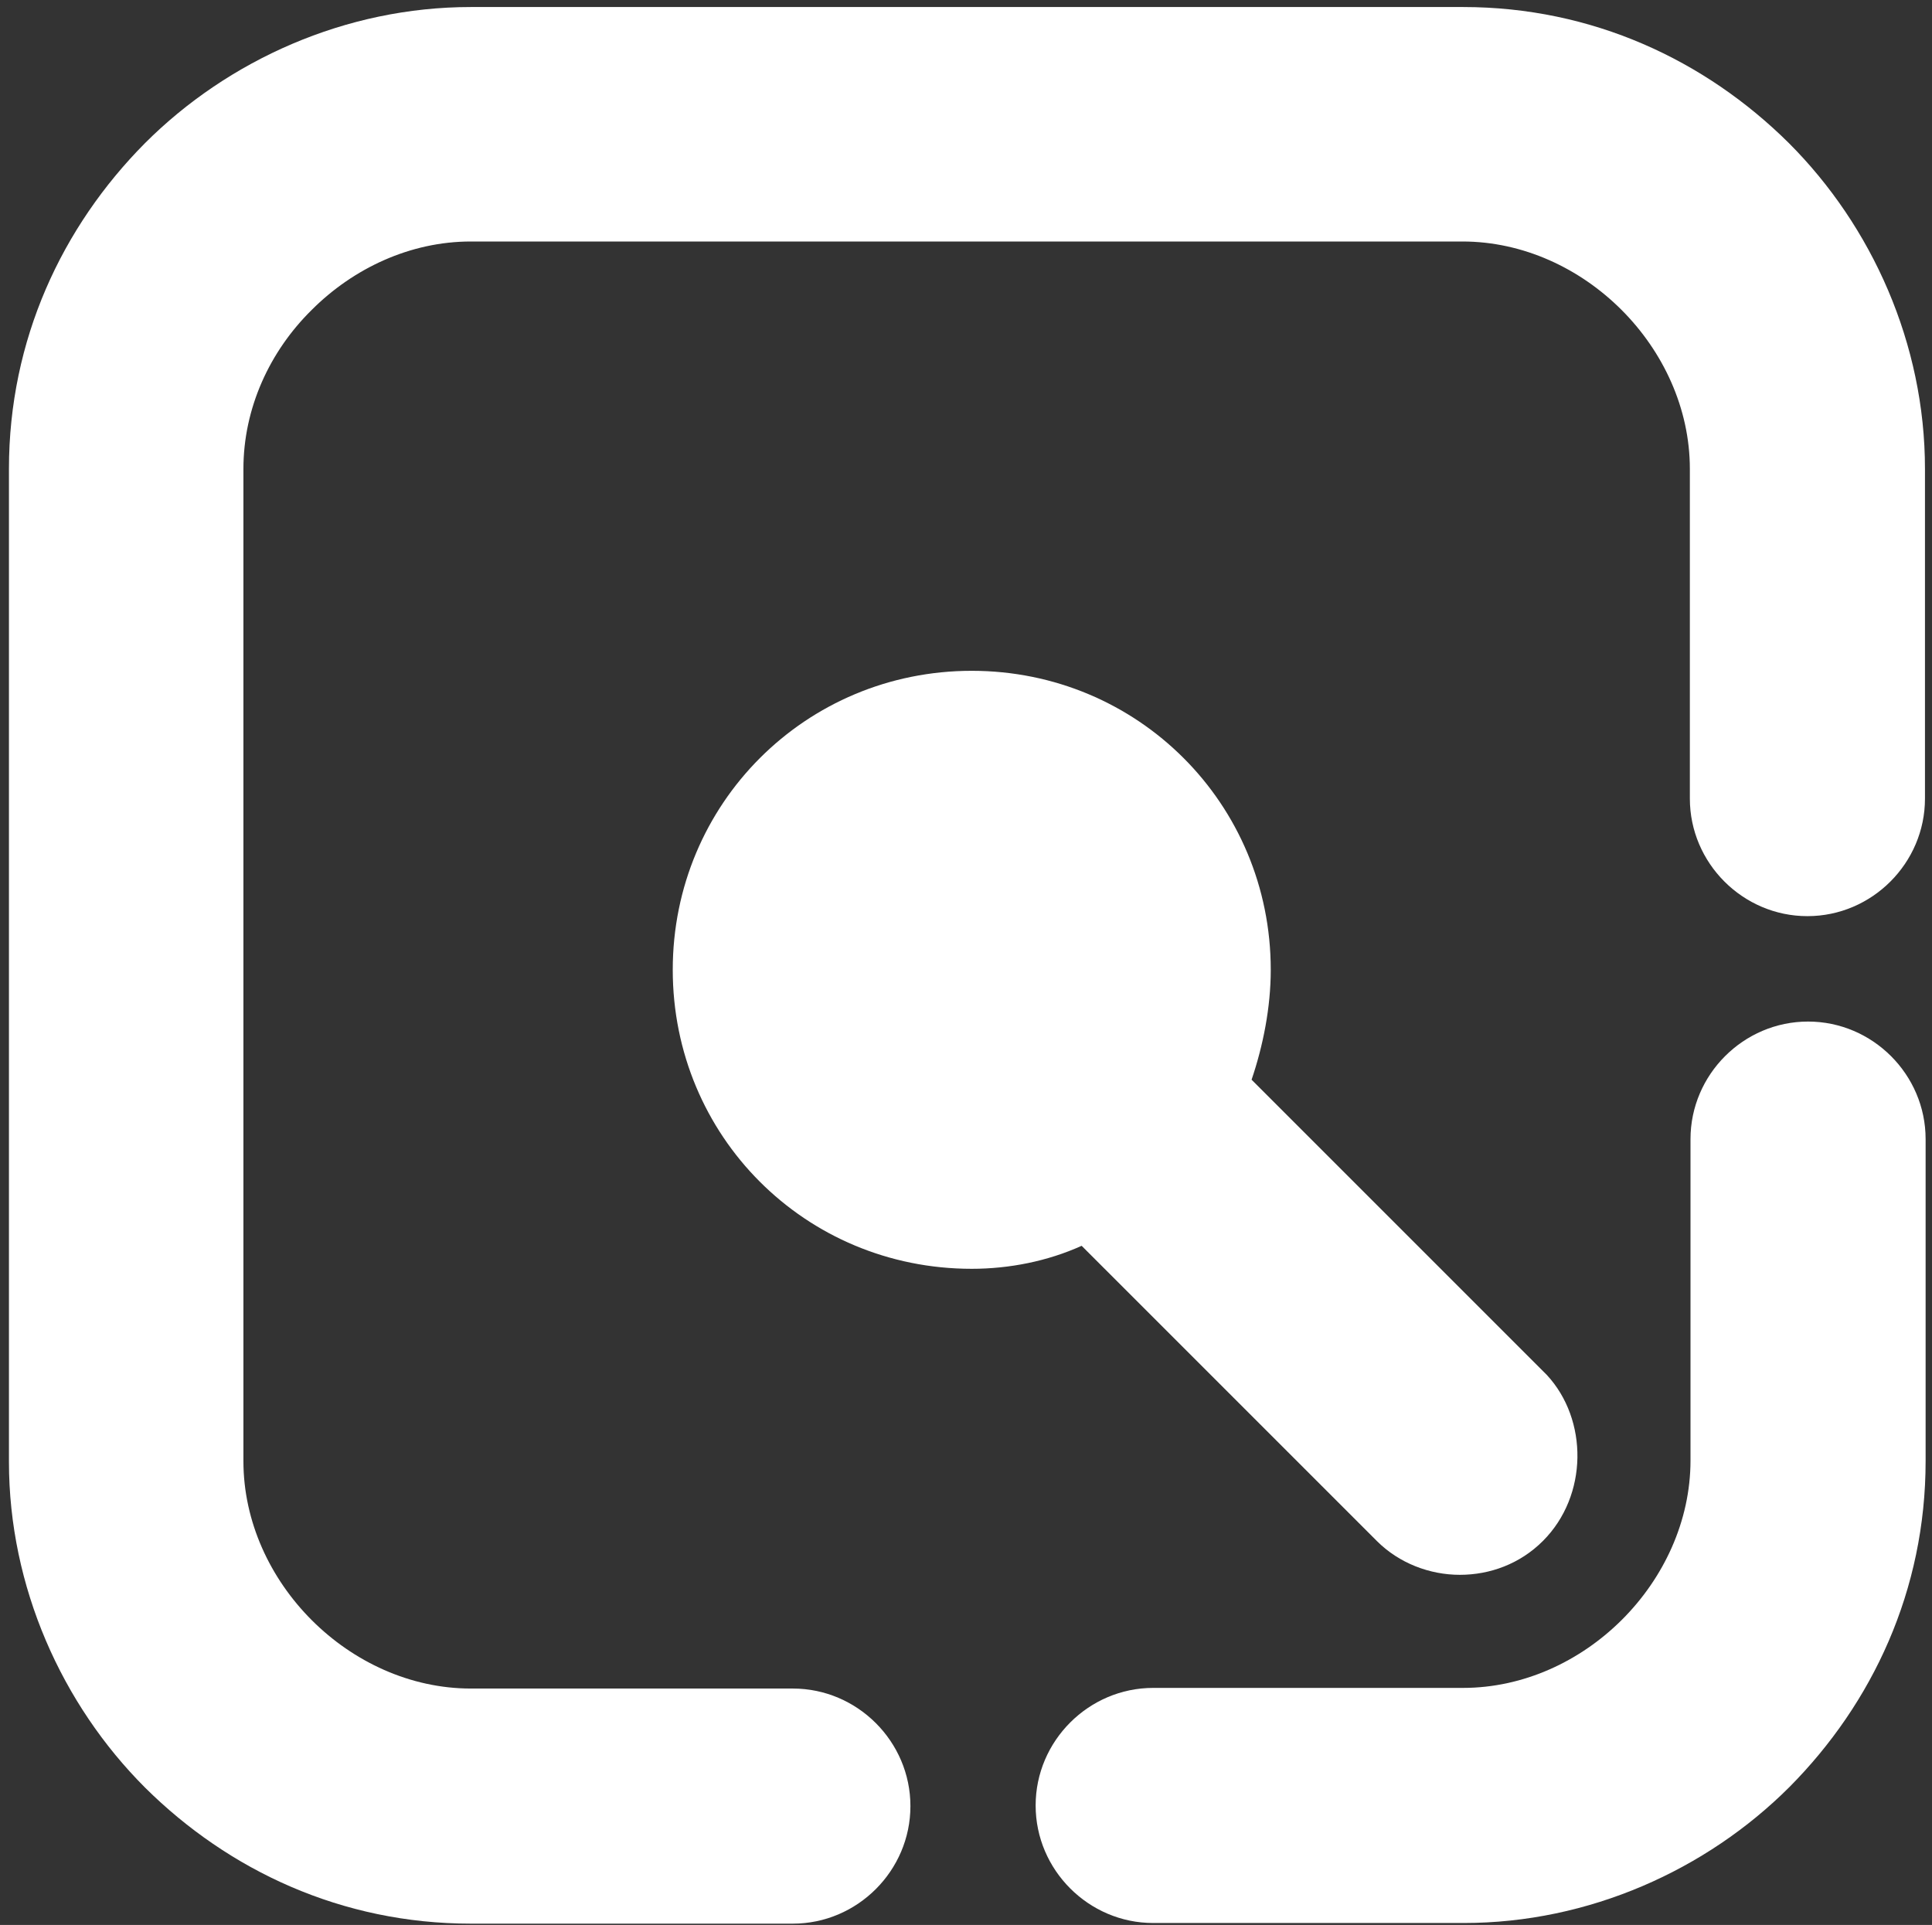
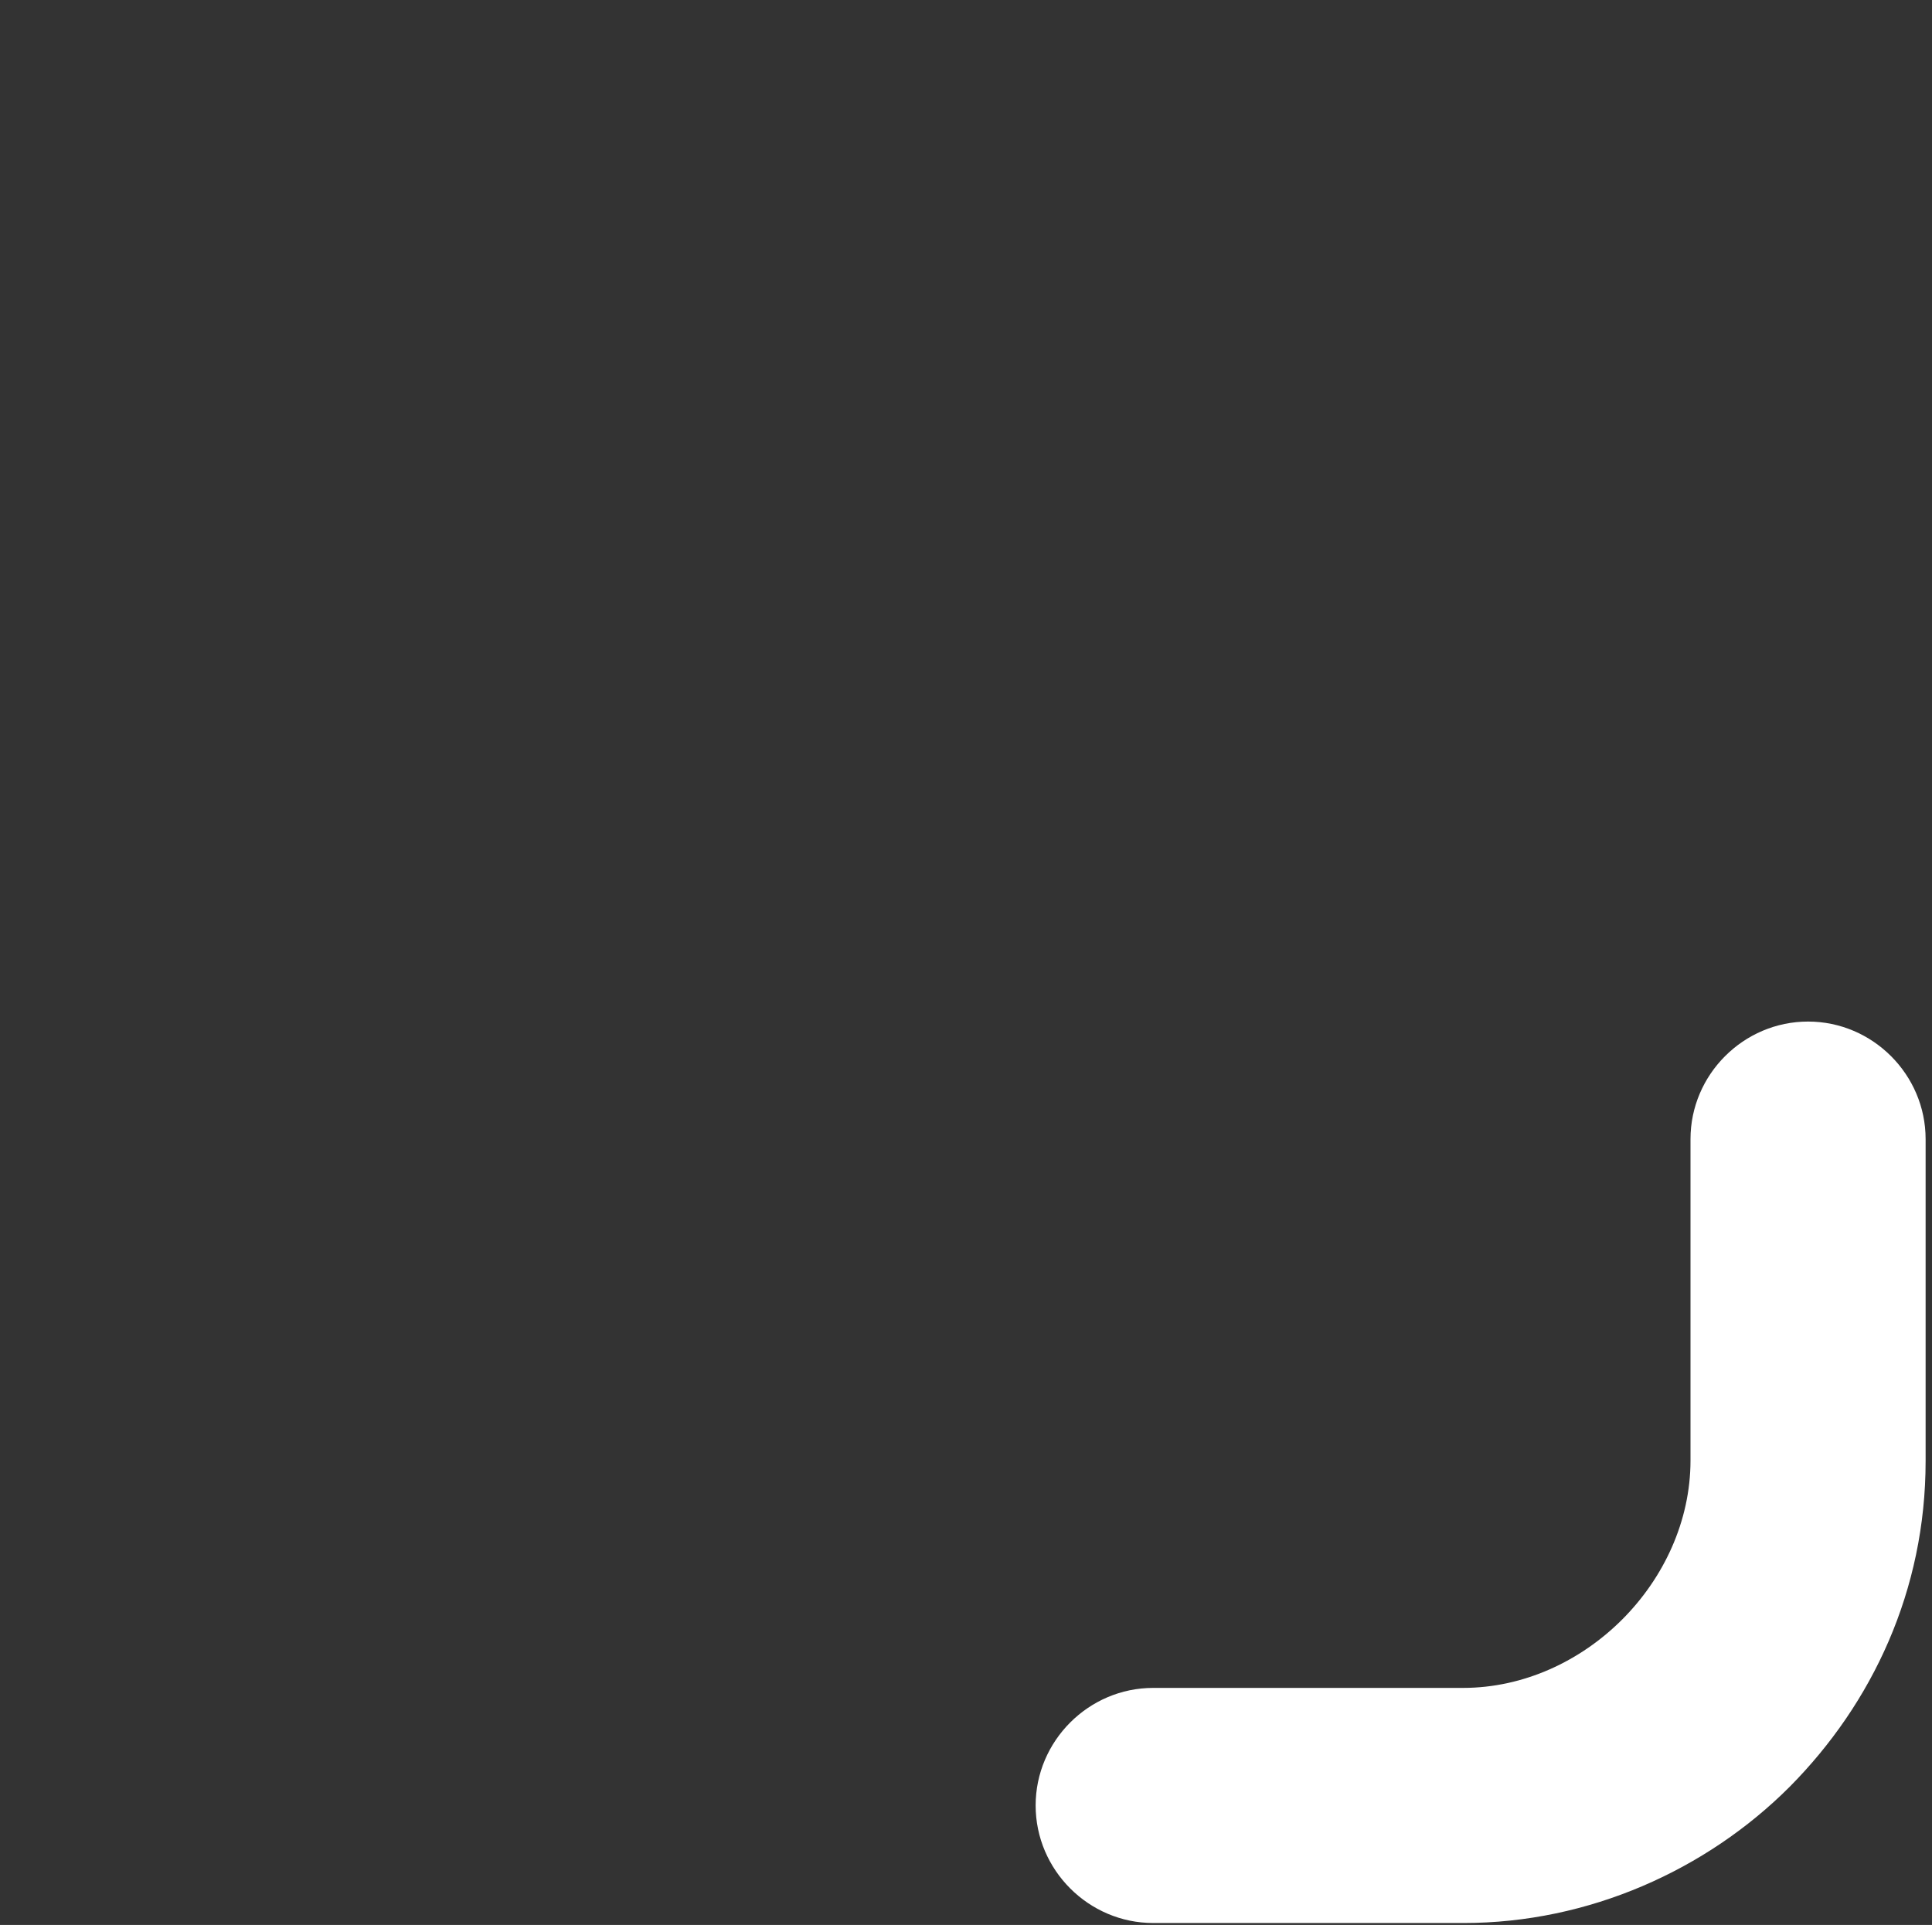
<svg xmlns="http://www.w3.org/2000/svg" version="1.1" id="Livello_1" x="0px" y="0px" viewBox="0 0 302.4 301.3" style="enable-background:new 0 0 302.4 301.3;" xml:space="preserve">
  <rect x="0" y="0" width="302.4" height="301.3" fill="#333333" stroke="none" />
  <style type="text/css">
	.st0{fill:#FFFFFF;}
	.st1{fill-rule:evenodd;clip-rule:evenodd;fill:#FFFFFF;}
</style>
  <g>
-     <path class="st0" d="M124.1,264.3c10.1,0,18.4,8.3,18.4,18.4s-8.3,18.4-18.4,18.4H73.7c-20.2,0-37.9-8.3-51-21.3   c-13-13-21.3-31.4-21.3-51V73.4c0-20.2,8.3-37.9,21.3-51c13-13,31.4-21.3,51-21.3H229c20.2,0,37.9,8.3,51,21.3   c13,13,21.3,31.4,21.3,51V125c0,10.1-8.3,18.4-18.4,18.4c-10.1,0-18.4-8.3-18.4-18.4V73.4c0-9.5-4.2-18.4-10.7-24.9   c-6.5-6.5-15.4-10.7-24.9-10.7H73.7c-9.5,0-18.4,4.2-24.9,10.7C42.2,55,38.1,63.9,38.1,73.4v155.3c0,9.5,4.2,18.4,10.7,24.9   c6.5,6.5,15.4,10.7,24.9,10.7H124.1z" />
    <path class="st0" d="M264.6,178.3c0-10.1,8.3-18.4,18.4-18.4c10.1,0,18.4,8.3,18.4,18.4v50.4c0,20.2-8.3,37.9-21.3,51   c-13,13-31.4,21.3-51,21.3h-48.6c-10.1,0-18.4-8.3-18.4-18.4c0-10.1,8.3-18.4,18.4-18.4H229c9.5,0,18.4-4.2,24.9-10.7   c6.5-6.5,10.7-15.4,10.7-24.9V178.3z" />
-     <path class="st1" d="M241.5,241.2c-3.6,3.6-8.3,5.3-13,5.3s-9.5-1.8-13-5.3l-46.2-46.2c-5.3,2.4-11.3,3.6-17.2,3.6   c-26.1,0-46.8-20.8-46.8-46.8s20.8-46.8,46.8-46.8s46.8,20.8,46.8,46.8c0,5.9-1.2,11.9-3,17.2l46.2,46.2   C248.6,222.2,248.6,234.1,241.5,241.2z" />
  </g>
</svg>